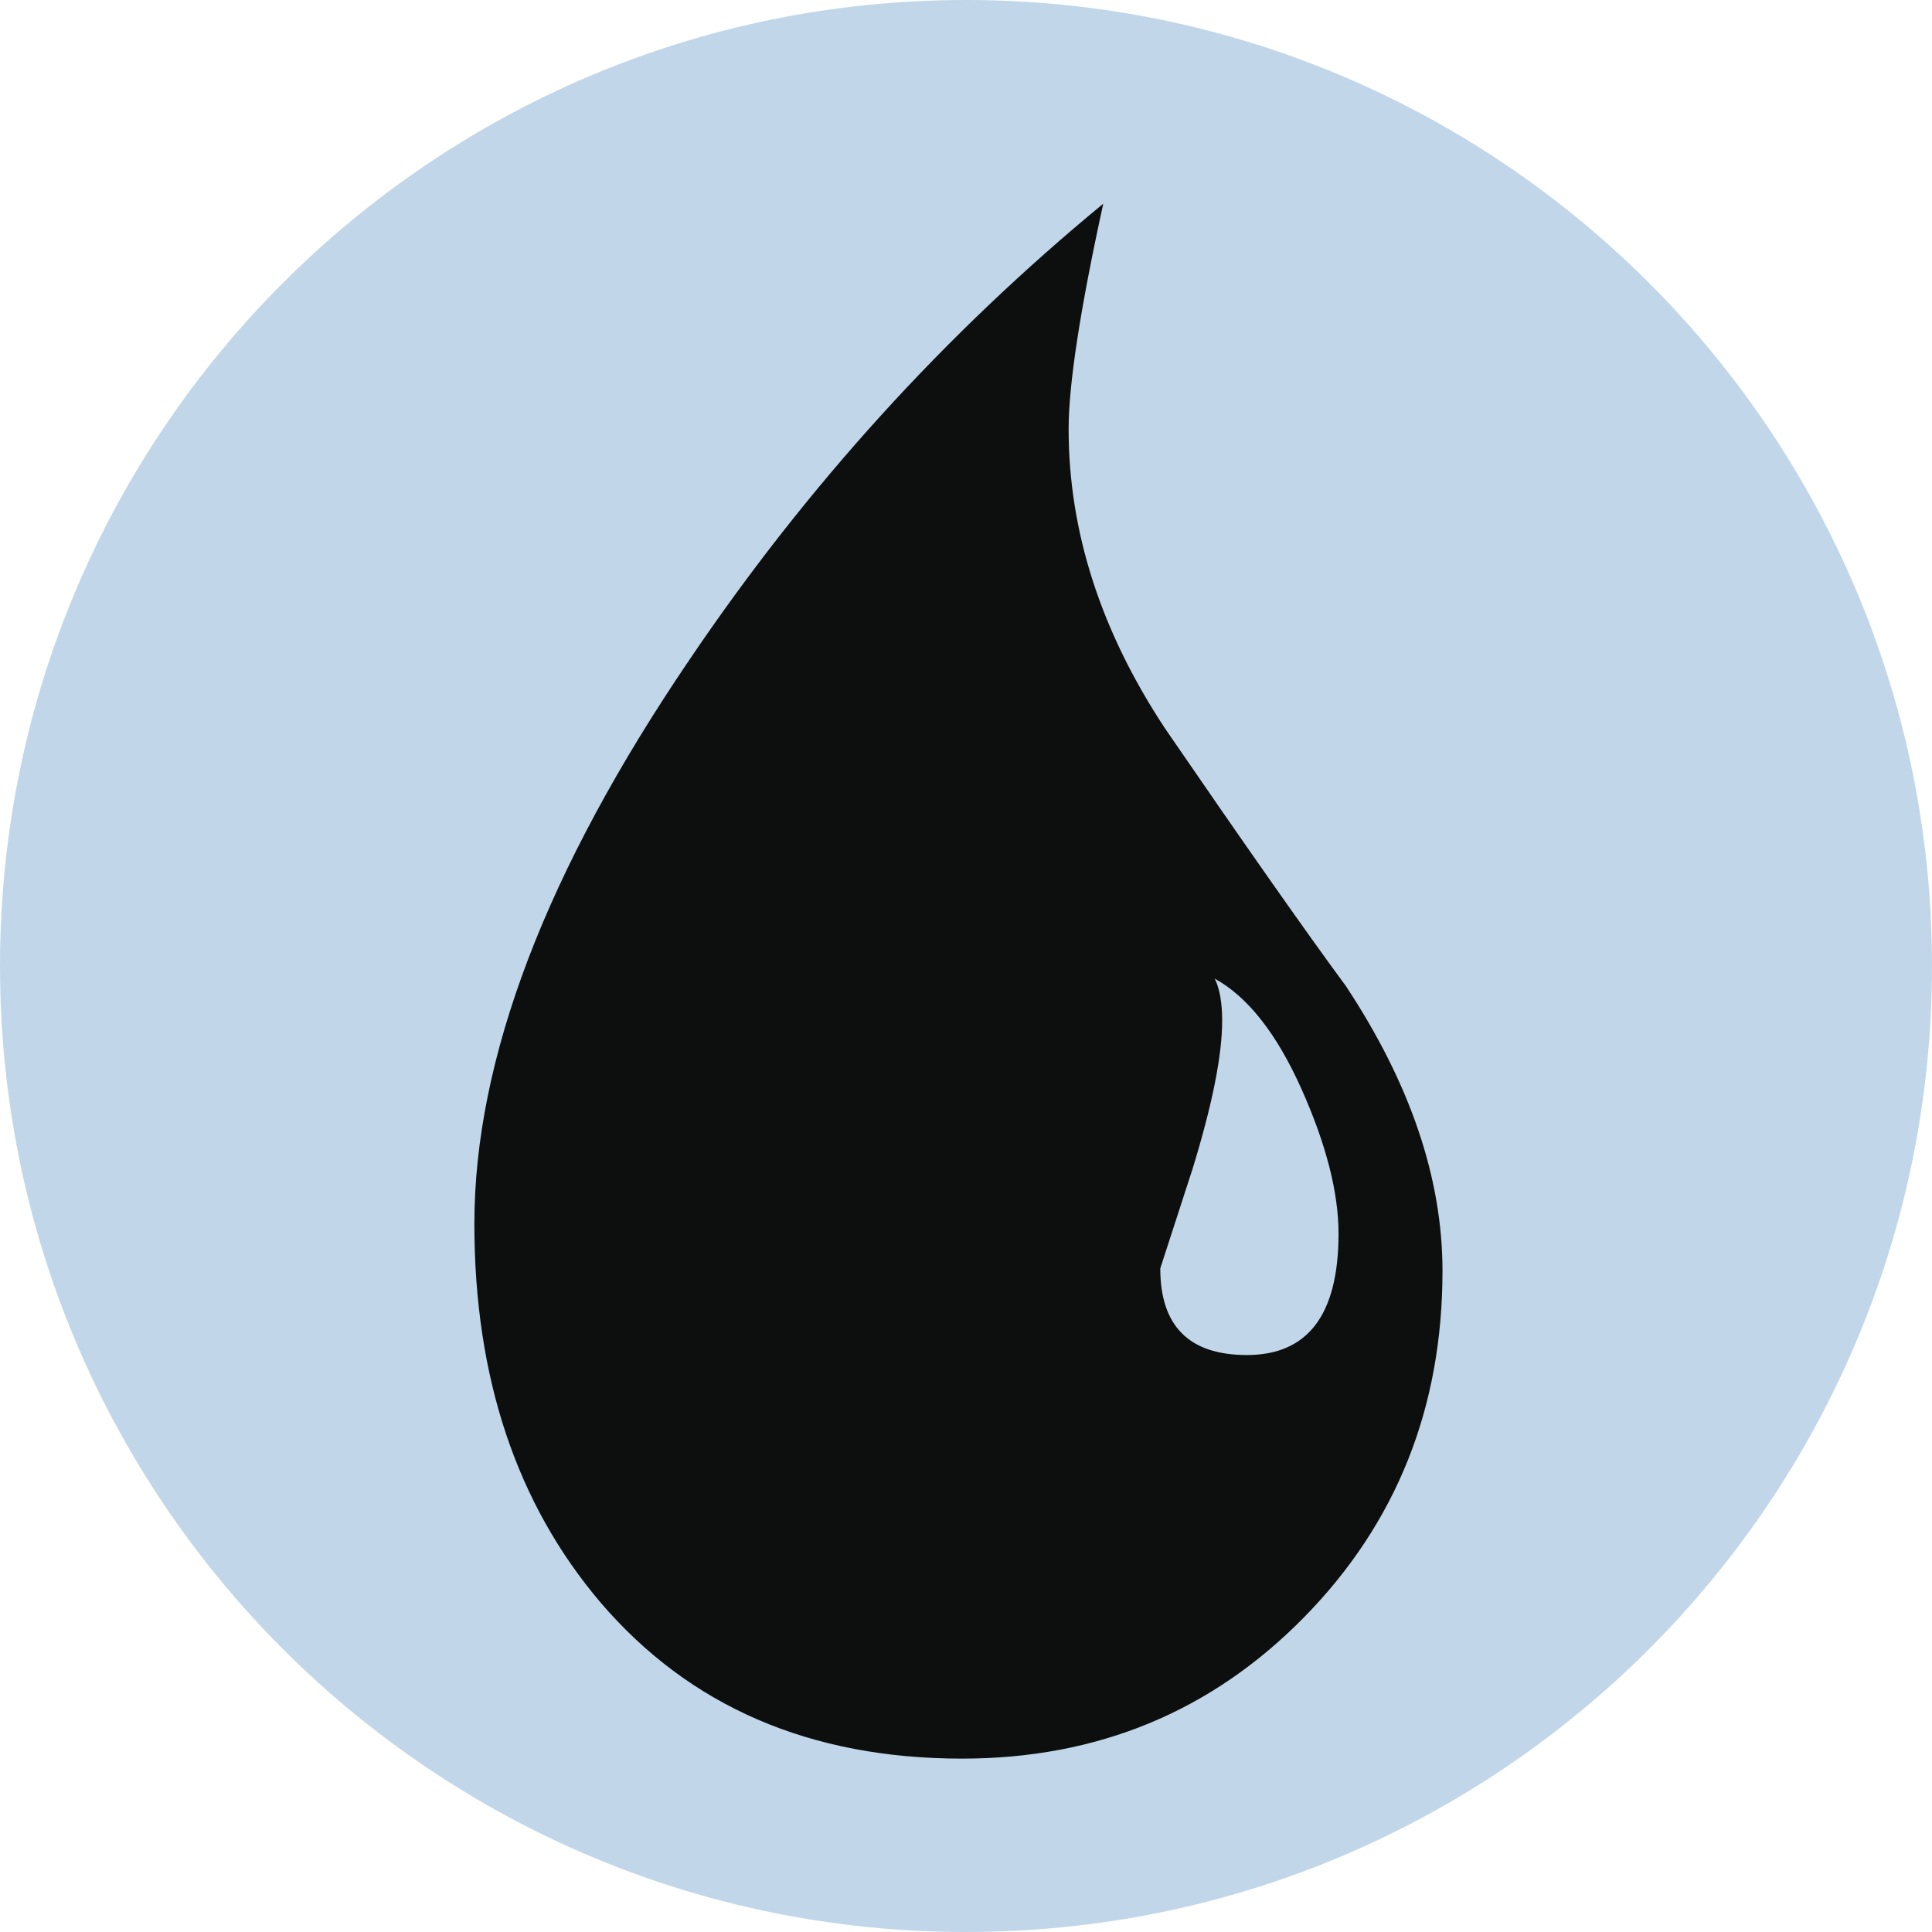
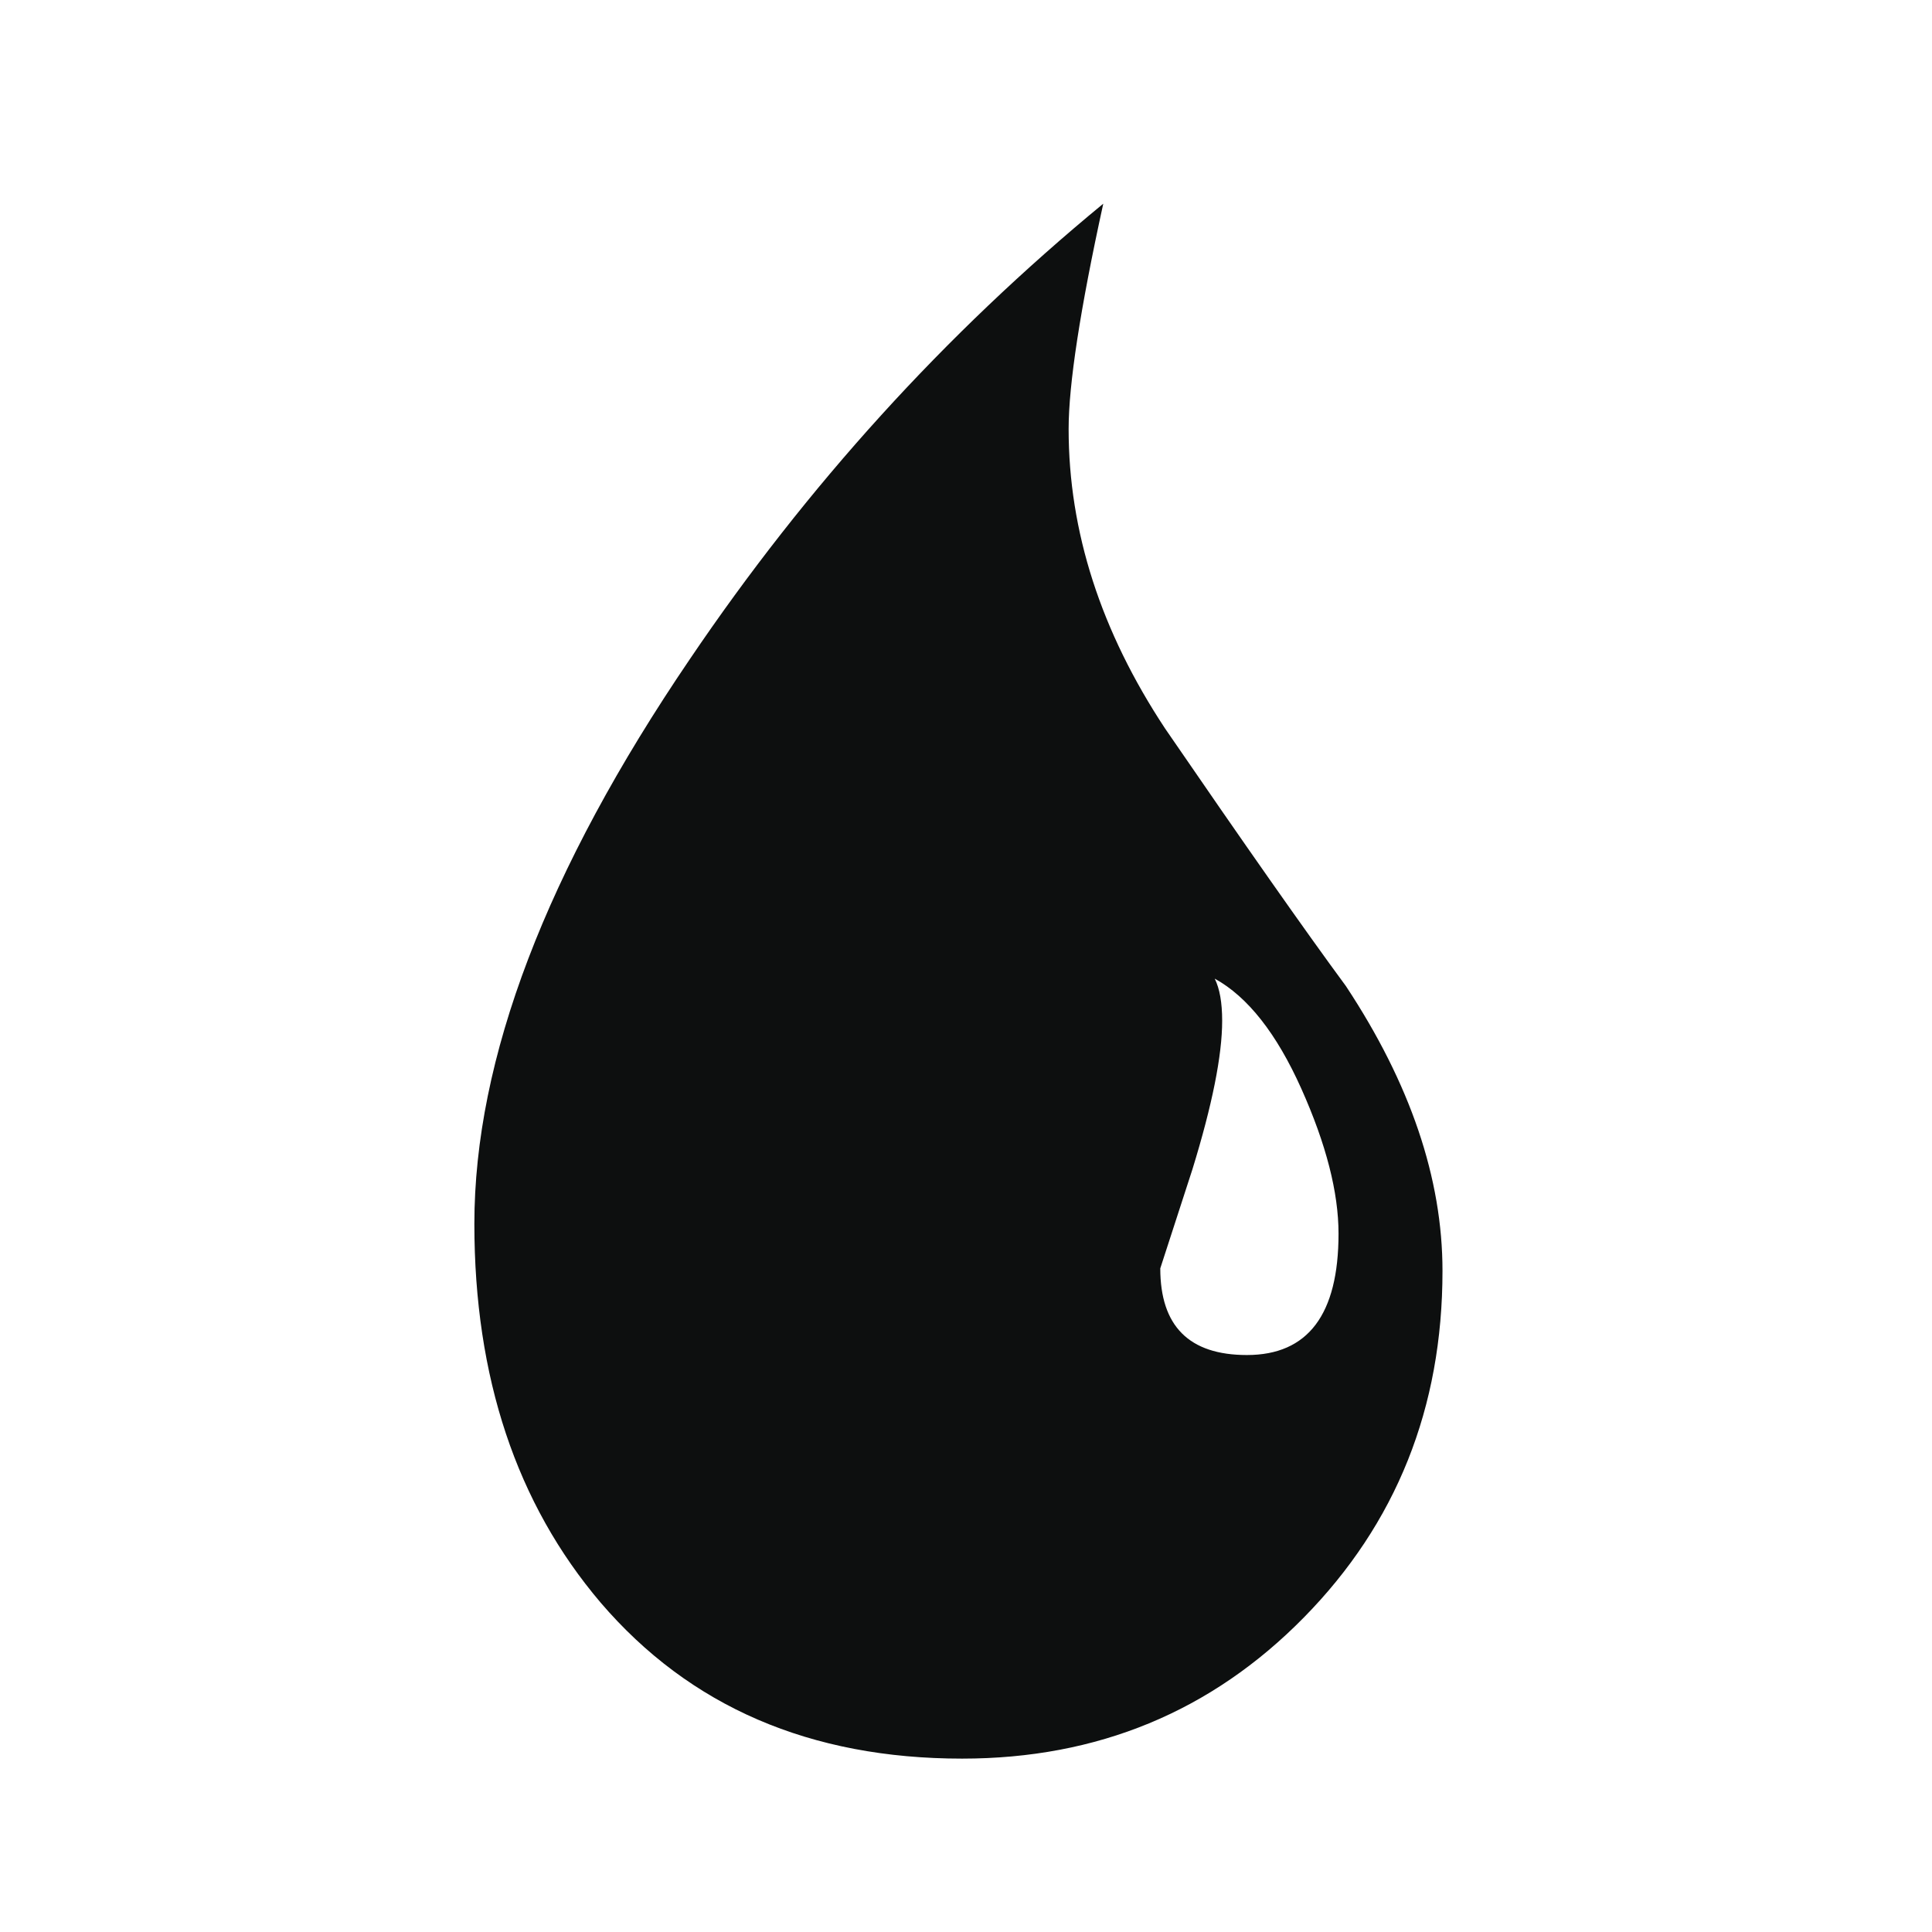
<svg xmlns="http://www.w3.org/2000/svg" width="100" height="100" viewBox="0 0 100 100" fill="none">
-   <path d="M50 100C77.614 100 100 77.614 100 50C100 22.386 77.614 0 50 0C22.386 0 0 22.386 0 50C0 77.614 22.386 100 50 100Z" fill="#C1D7E9" />
  <path d="M67.489 83.719C62.702 88.59 56.805 91.026 49.801 91.026C41.94 91.026 35.703 88.336 31.09 82.953C26.731 77.826 24.553 71.291 24.553 63.347C24.553 54.804 28.27 45.061 35.703 34.123C41.767 25.154 48.902 17.293 57.105 10.543C55.908 16.012 55.312 19.898 55.312 22.205C55.312 27.504 56.976 32.672 60.308 37.713C64.41 43.693 67.527 48.139 69.665 51.041C72.997 56.084 74.663 60.996 74.663 65.778C74.665 72.871 72.272 78.852 67.489 83.719ZM67.36 56.357C66.079 53.496 64.583 51.595 62.874 50.654C63.13 51.168 63.259 51.894 63.259 52.834C63.259 54.629 62.747 57.191 61.72 60.523L60.056 65.65C60.056 68.64 61.548 70.136 64.54 70.136C67.7 70.136 69.282 68.041 69.282 63.855C69.282 61.721 68.642 59.223 67.36 56.357Z" fill="#0D0F0F" />
</svg>